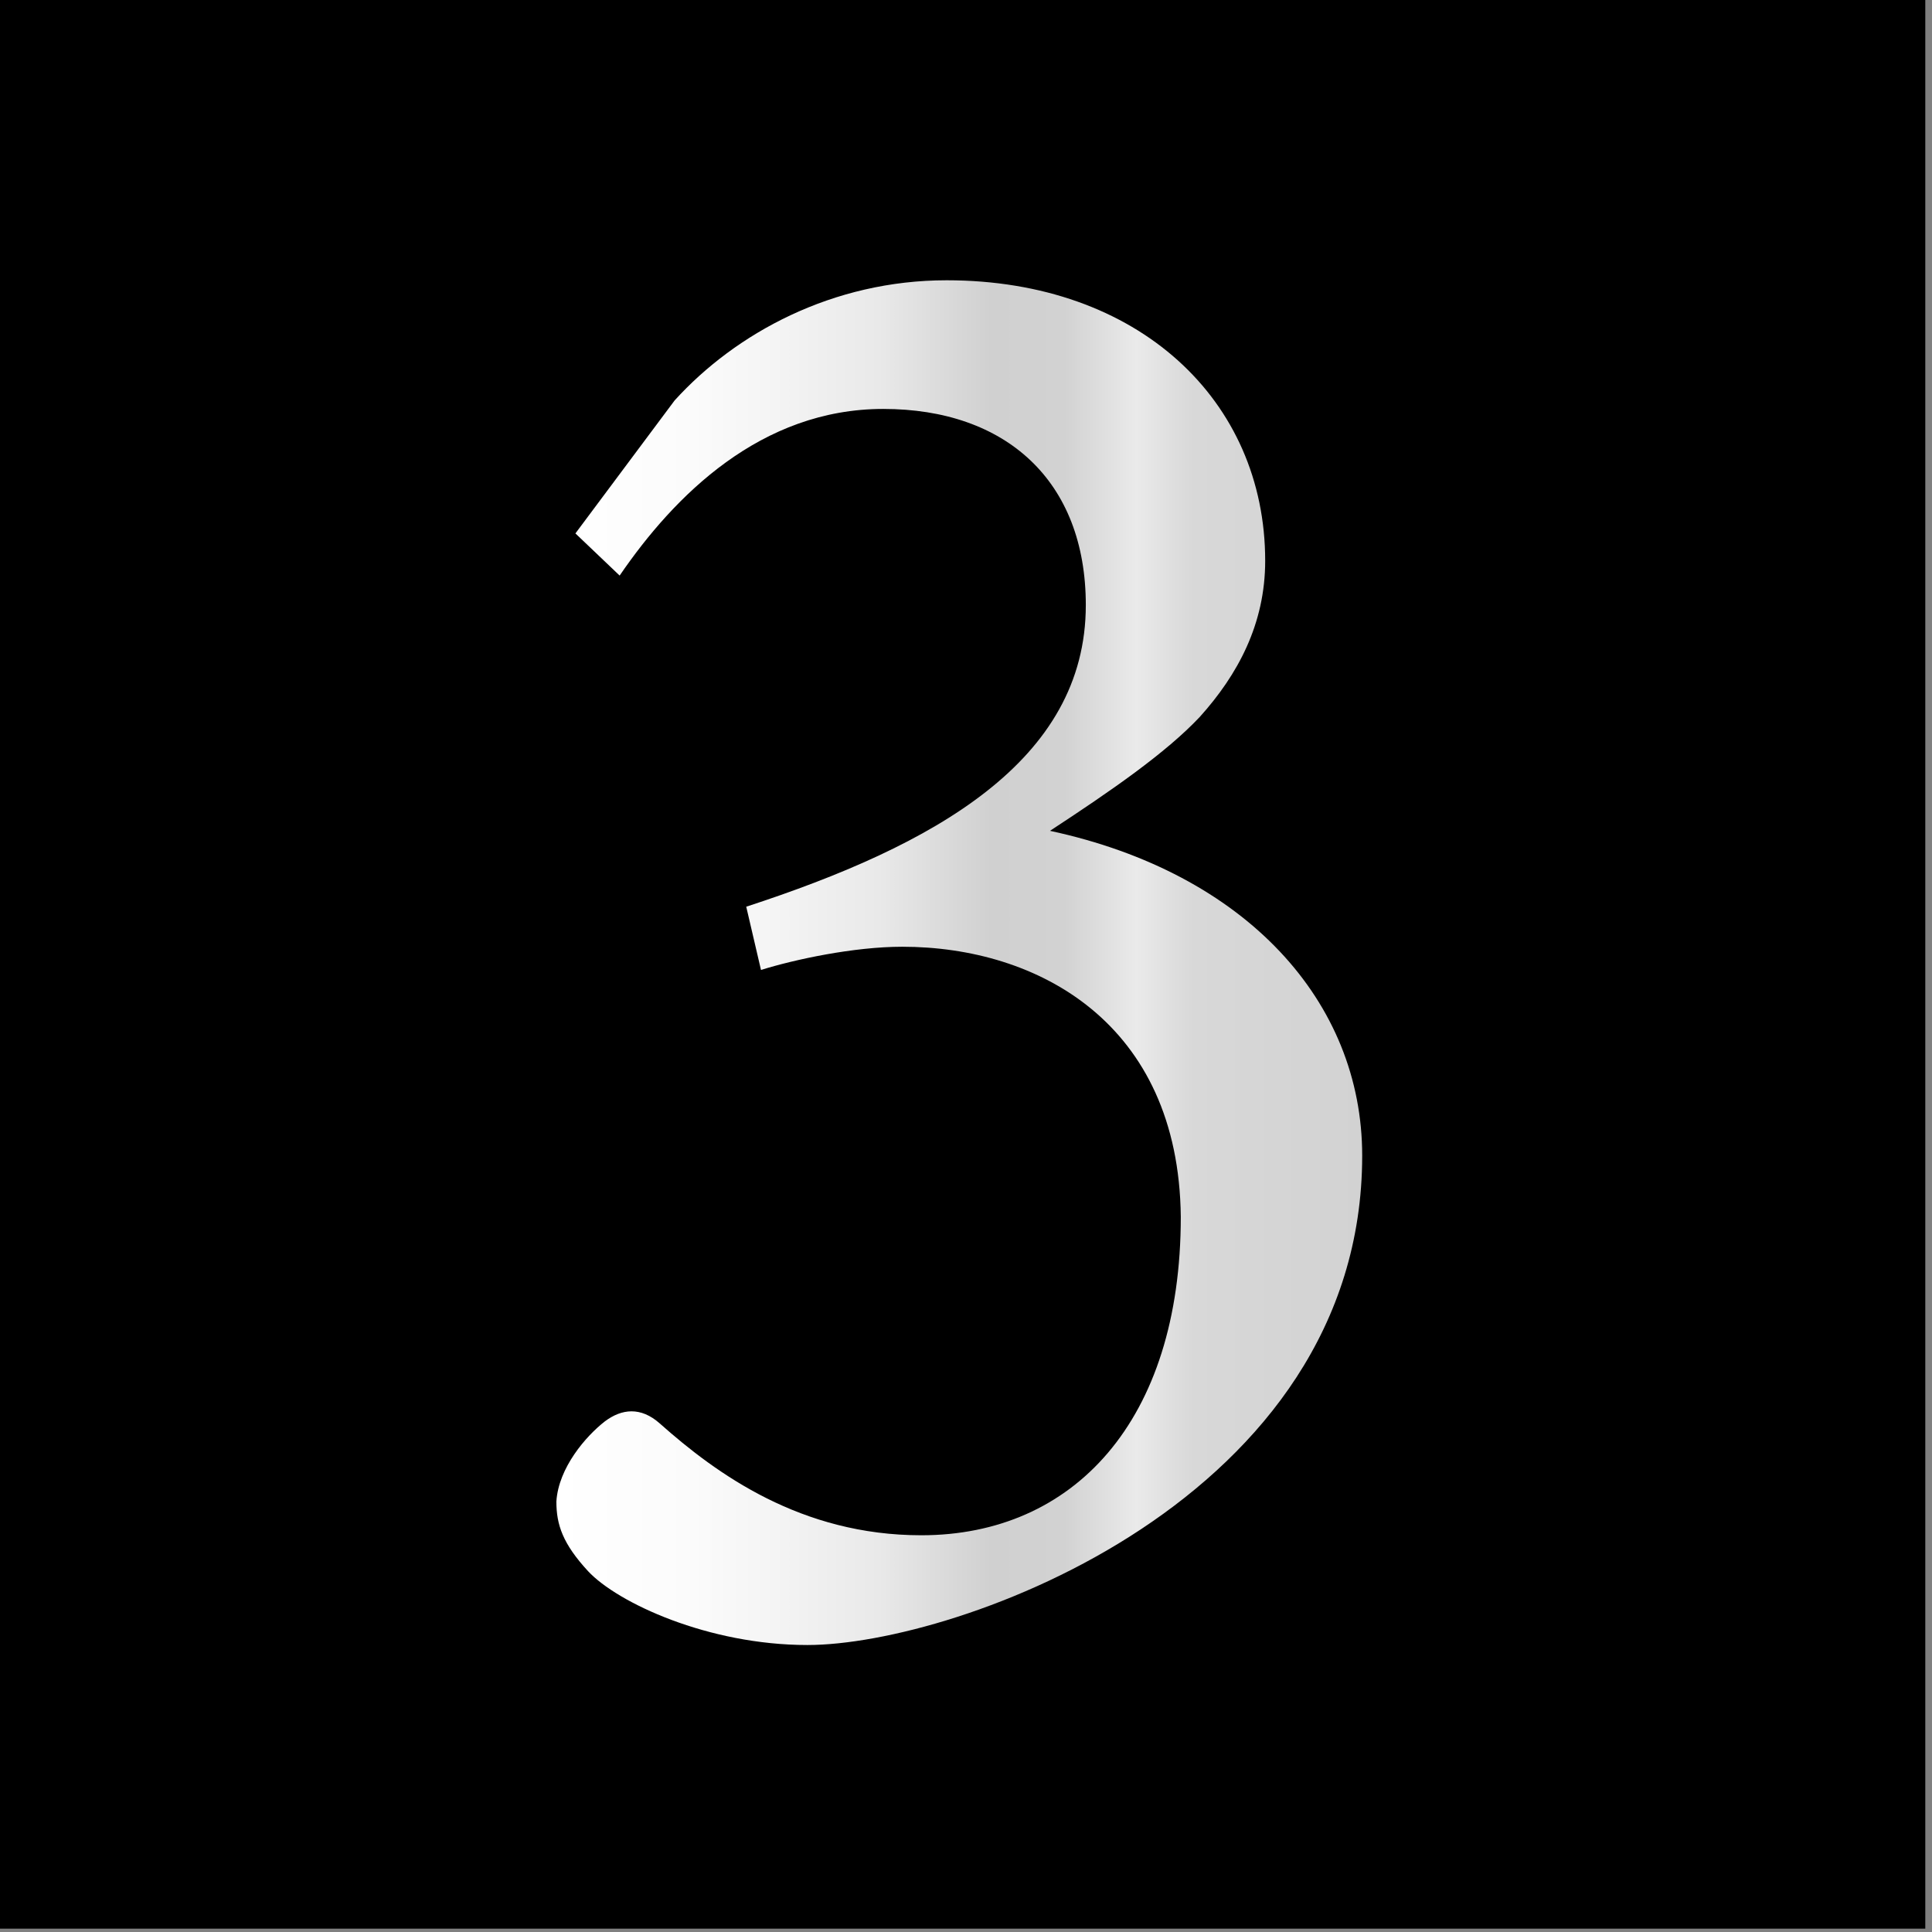
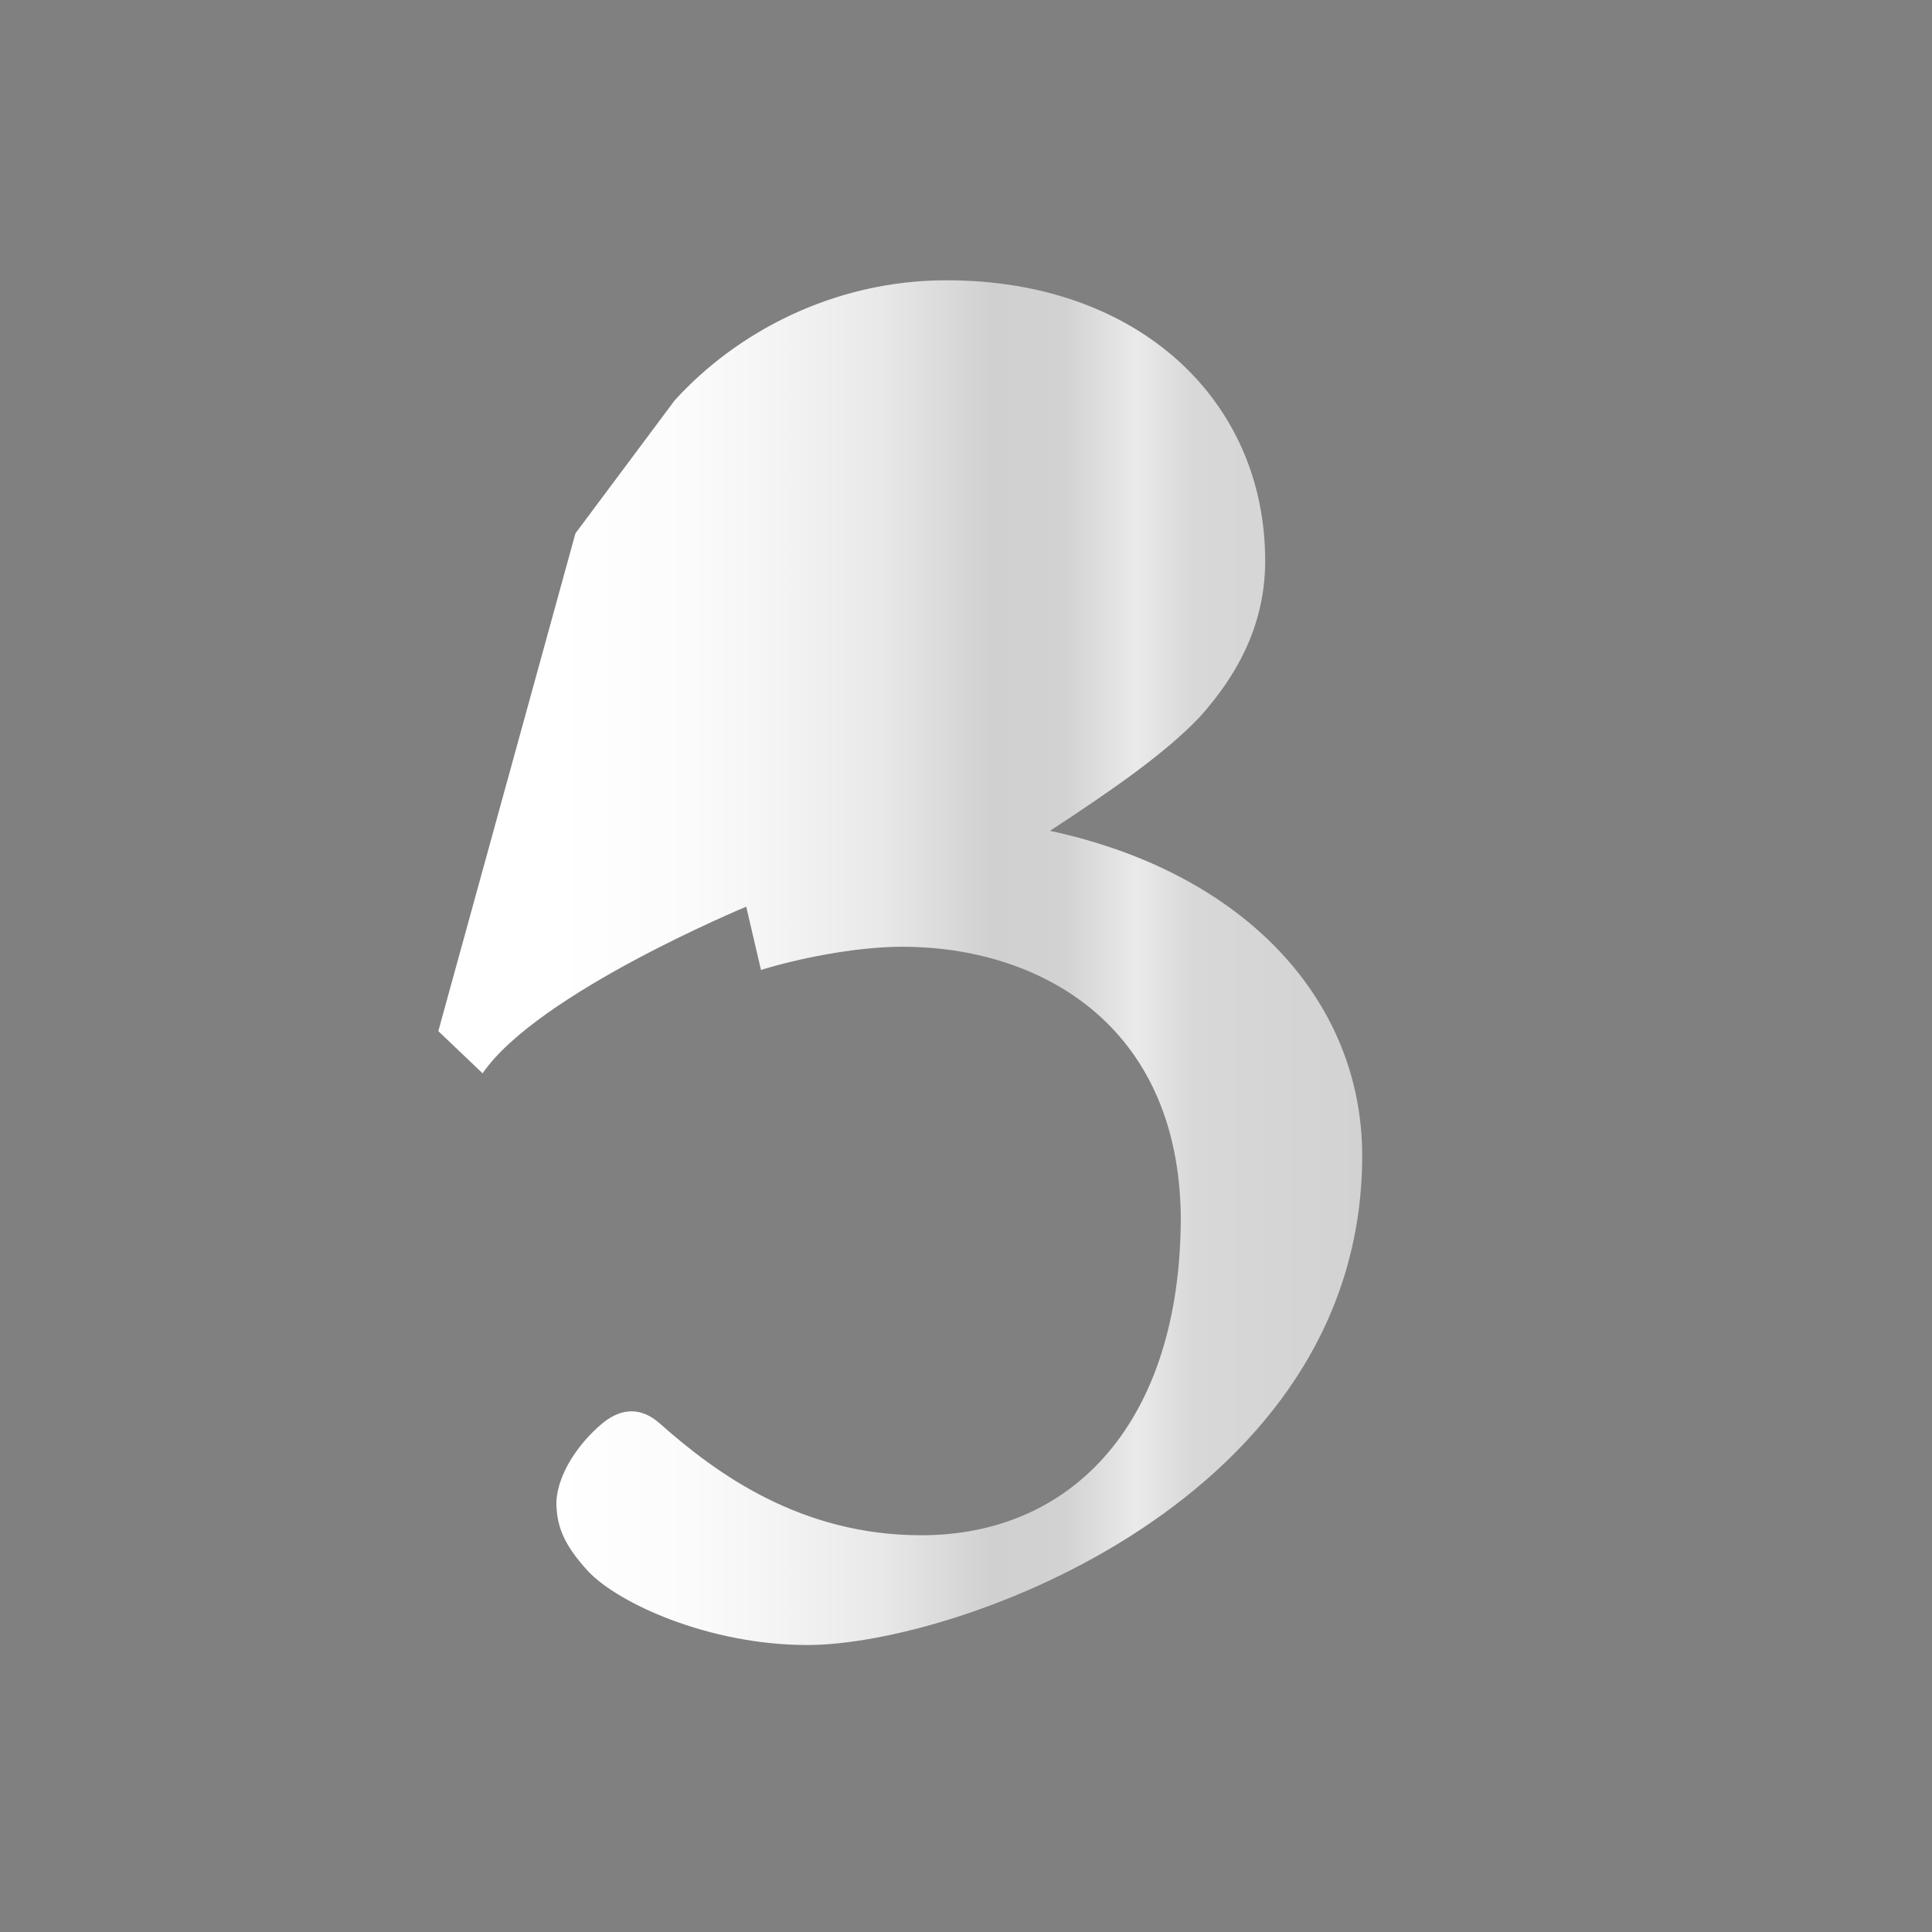
<svg xmlns="http://www.w3.org/2000/svg" id="Layer_1" version="1.1" viewBox="0 0 288 288">
  <rect x="0" y="0" width="288" height="288" fill="#808080" stroke="none" />
  <defs>
    <style>
      .st0 {
        fill: url(#linear-gradient);
      }
    </style>
    <linearGradient id="linear-gradient" x1="82.94" y1="143.5" x2="203.06" y2="143.5" gradientUnits="userSpaceOnUse">
      <stop offset="0" stop-color="#fff" />
      <stop offset=".17" stop-color="#fbfbfb" />
      <stop offset=".26" stop-color="#f5f5f5" />
      <stop offset=".4" stop-color="#e9e9e9" />
      <stop offset=".54" stop-color="#d0d0d0" />
      <stop offset=".63" stop-color="#d2d2d2" />
      <stop offset=".72" stop-color="#eaeaea" />
      <stop offset=".79" stop-color="#d8d8d8" />
      <stop offset="1" stop-color="#d2d2d2" />
    </linearGradient>
  </defs>
  <g id="Layer_2">
-     <rect x="-1" y="-.5" width="288" height="288" />
-   </g>
+     </g>
  <g id="Layer_11">
-     <path class="st0" d="M85.78,79.51l14.78-19.81c9.12-10.06,23.58-17.92,40.56-17.92,28.61,0,47.48,17.92,47.48,41.82,0,9.43-4.09,16.98-9.75,23.27-5.03,5.35-13.21,11.01-22.33,16.98,29.24,6.29,46.54,25.47,46.54,48.42,0,51.25-60.37,72.95-82.7,72.95-14.78,0-28.3-6.29-32.7-11.01-3.77-4.09-4.72-6.92-4.72-10.38.31-5.03,4.4-9.75,7.23-11.95,2.52-1.89,5.35-2.2,8.18.31,8.49,7.55,21.07,16.67,38.99,16.67,22.64,0,38.68-16.98,38.68-47.48-.31-28.93-21.38-40.25-41.51-40.25-7.23,0-16.04,1.89-21.07,3.46l-2.2-9.43c27.98-9.12,50.62-21.7,50.62-44.96,0-18.55-11.95-29.24-30.19-29.24s-31.13,12.89-39.3,24.84l-6.6-6.29h0Z" />
+     <path class="st0" d="M85.78,79.51l14.78-19.81c9.12-10.06,23.58-17.92,40.56-17.92,28.61,0,47.48,17.92,47.48,41.82,0,9.43-4.09,16.98-9.75,23.27-5.03,5.35-13.21,11.01-22.33,16.98,29.24,6.29,46.54,25.47,46.54,48.42,0,51.25-60.37,72.95-82.7,72.95-14.78,0-28.3-6.29-32.7-11.01-3.77-4.09-4.72-6.92-4.72-10.38.31-5.03,4.4-9.75,7.23-11.95,2.52-1.89,5.35-2.2,8.18.31,8.49,7.55,21.07,16.67,38.99,16.67,22.64,0,38.68-16.98,38.68-47.48-.31-28.93-21.38-40.25-41.51-40.25-7.23,0-16.04,1.89-21.07,3.46l-2.2-9.43s-31.13,12.89-39.3,24.84l-6.6-6.29h0Z" />
  </g>
</svg>